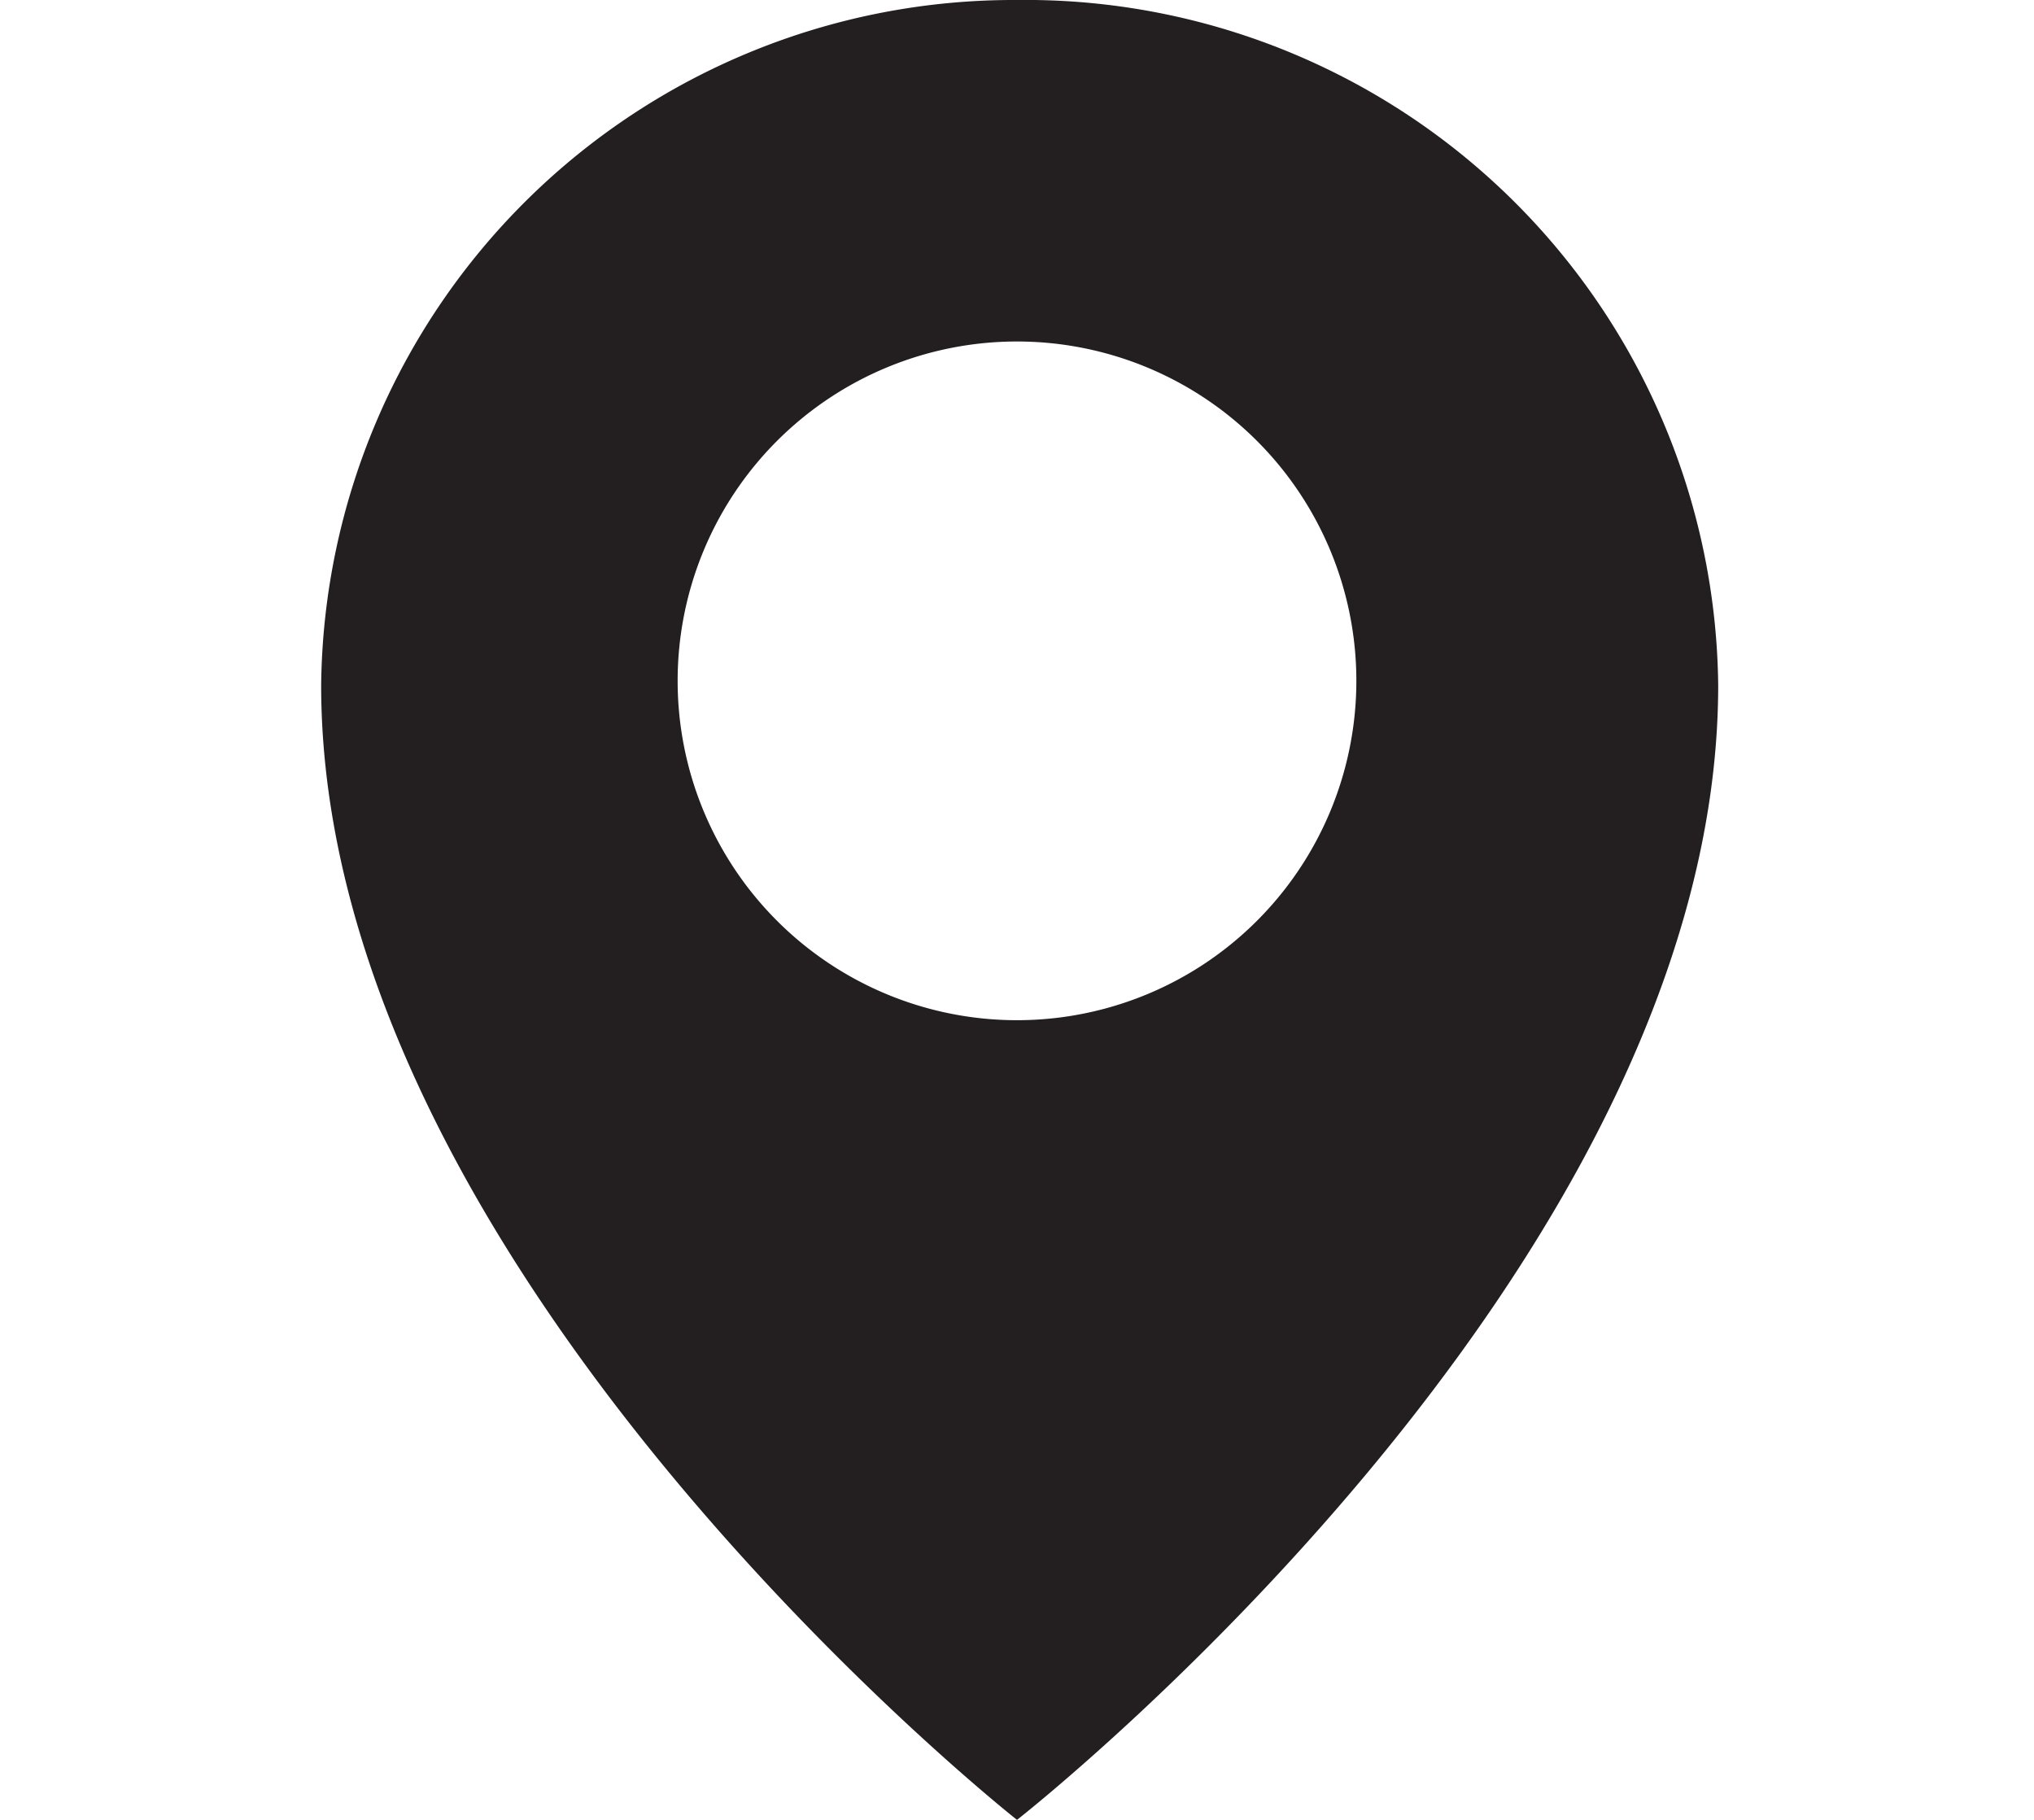
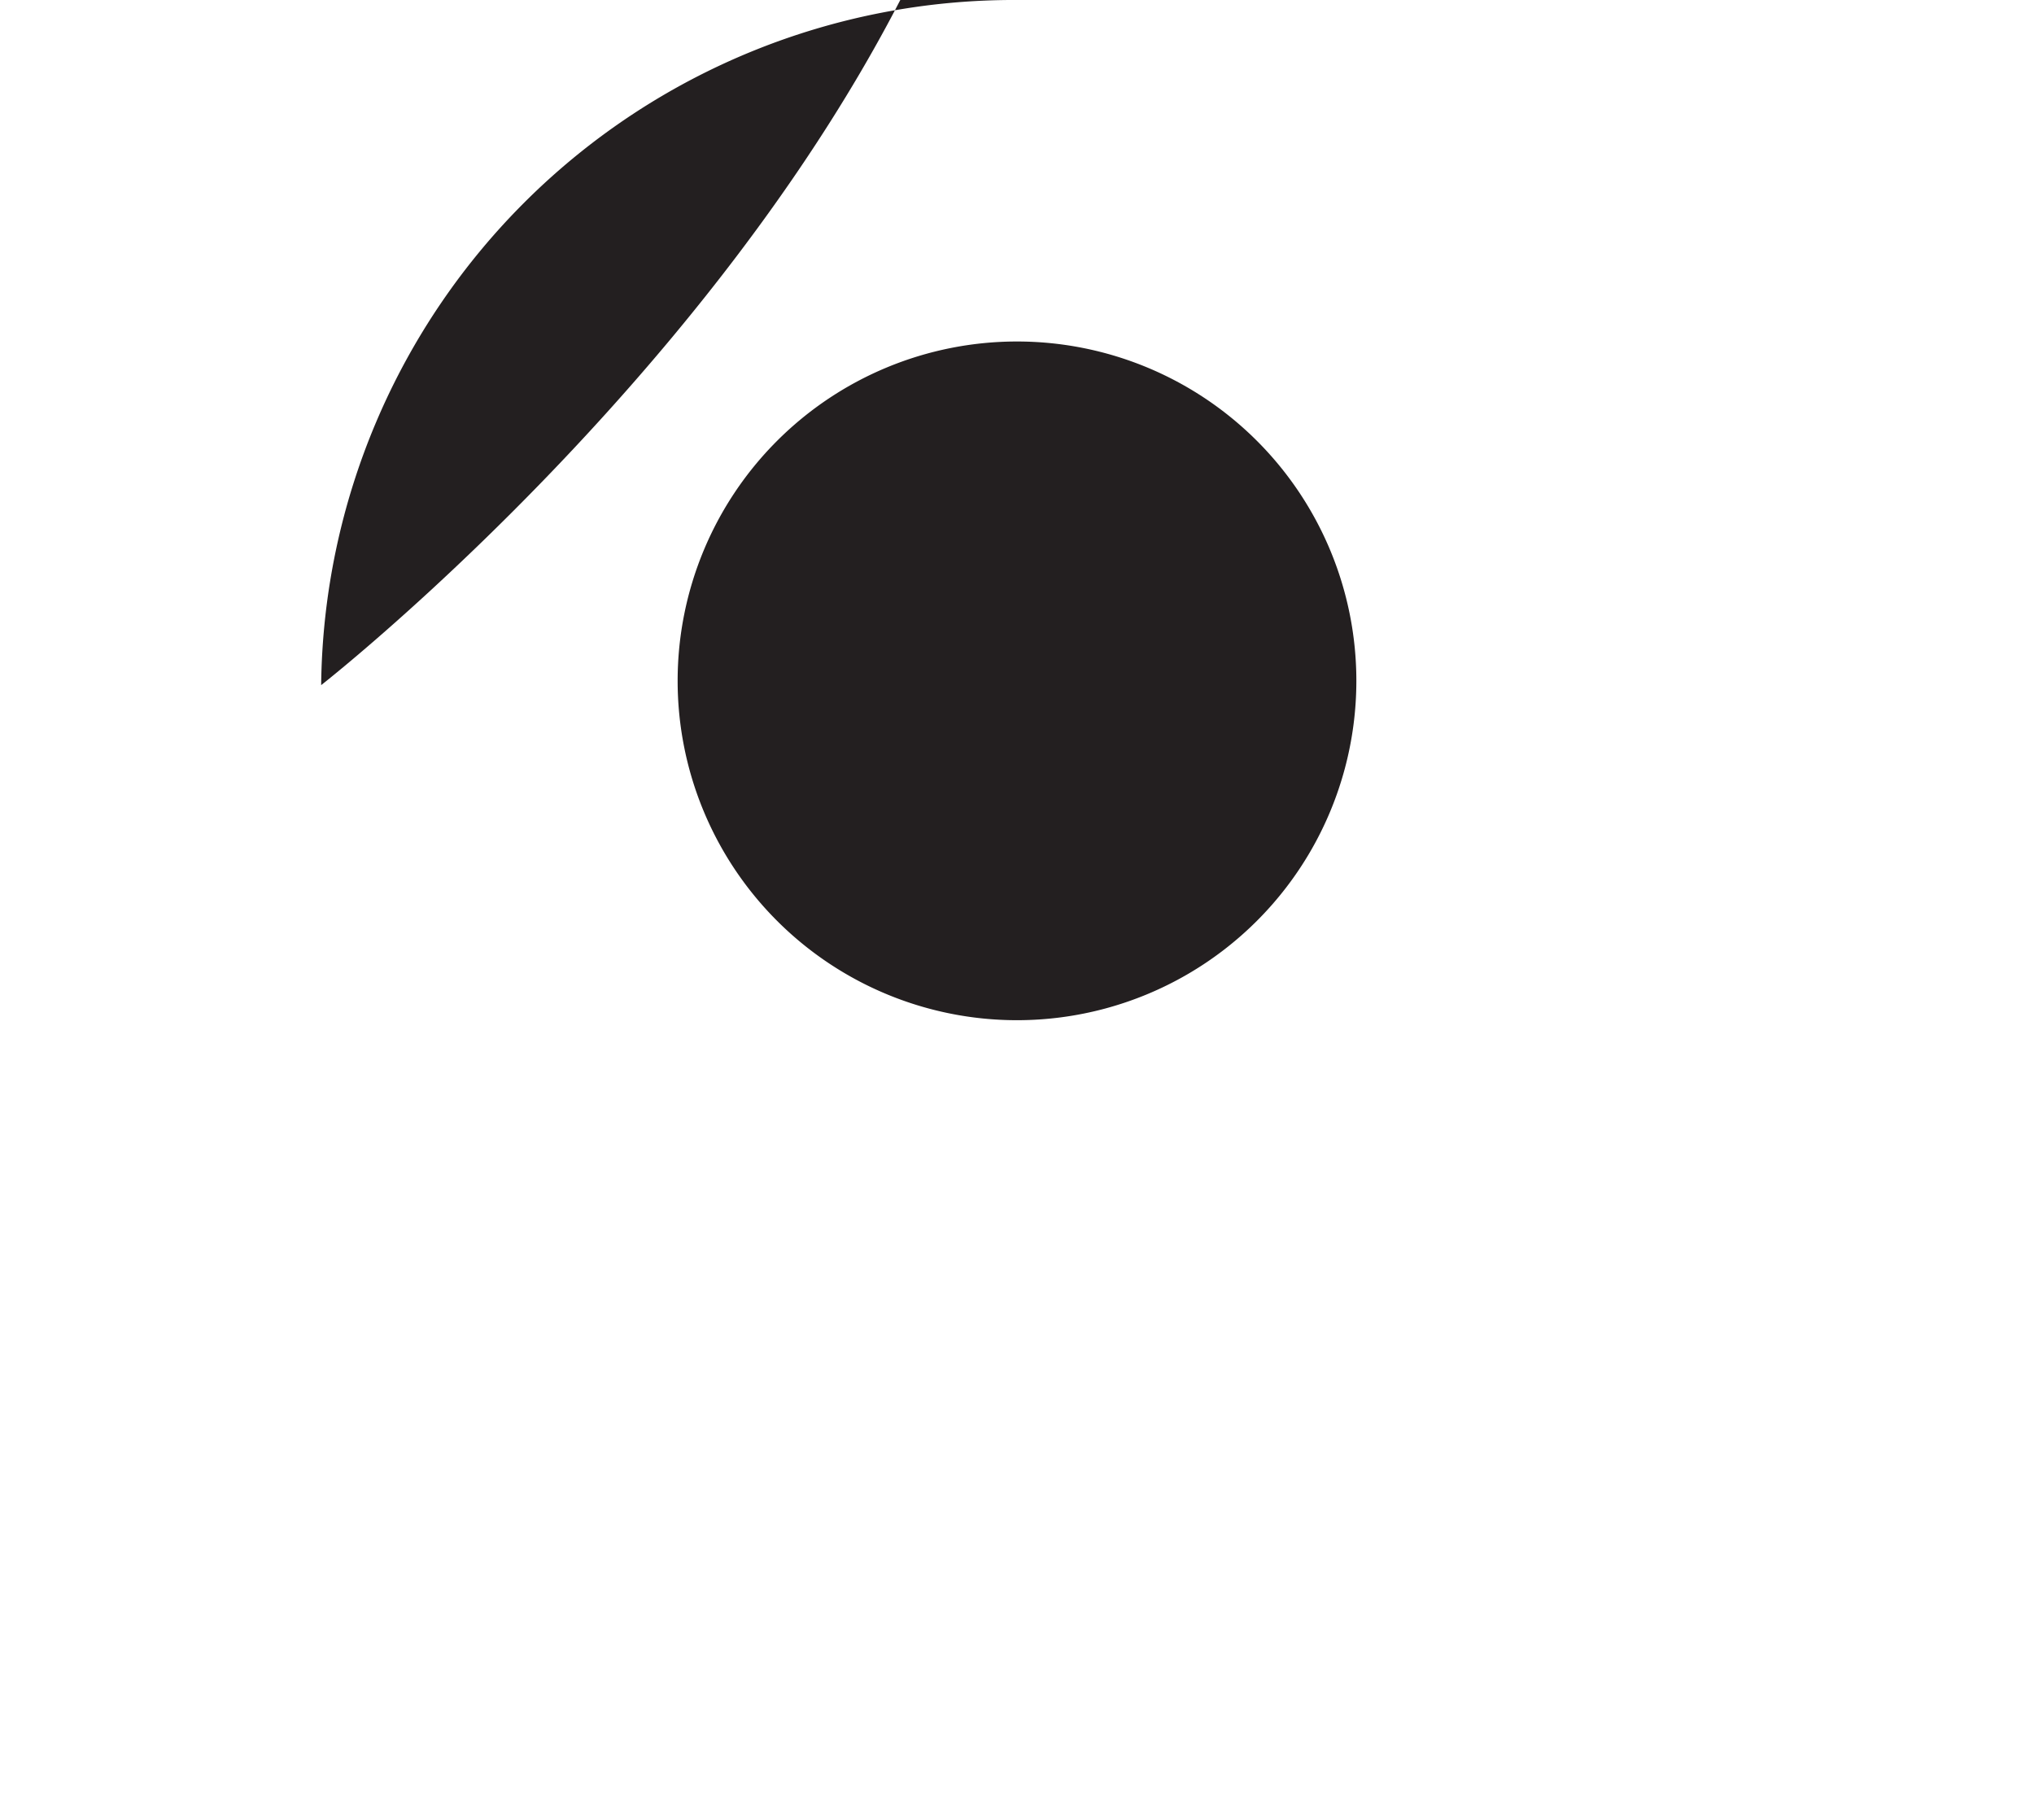
<svg xmlns="http://www.w3.org/2000/svg" viewBox="0 0 19 17">
  <defs>
    <style>.cls-1{fill:#231f20;}</style>
  </defs>
  <title>icon_theatres</title>
  <g id="elements">
-     <path class="cls-1" d="M9.5,0A6.47,6.47,0,0,0,3,6.4C3,11.88,9.5,17,9.5,17s6.55-5.12,6.55-10.6A6.47,6.47,0,0,0,9.5,0Zm0,9.53a3.17,3.17,0,1,1,3.17-3.17A3.17,3.17,0,0,1,9.5,9.53Z" />
+     <path class="cls-1" d="M9.5,0A6.47,6.47,0,0,0,3,6.4s6.55-5.12,6.55-10.6A6.47,6.47,0,0,0,9.5,0Zm0,9.53a3.17,3.17,0,1,1,3.17-3.17A3.17,3.17,0,0,1,9.5,9.53Z" />
  </g>
</svg>